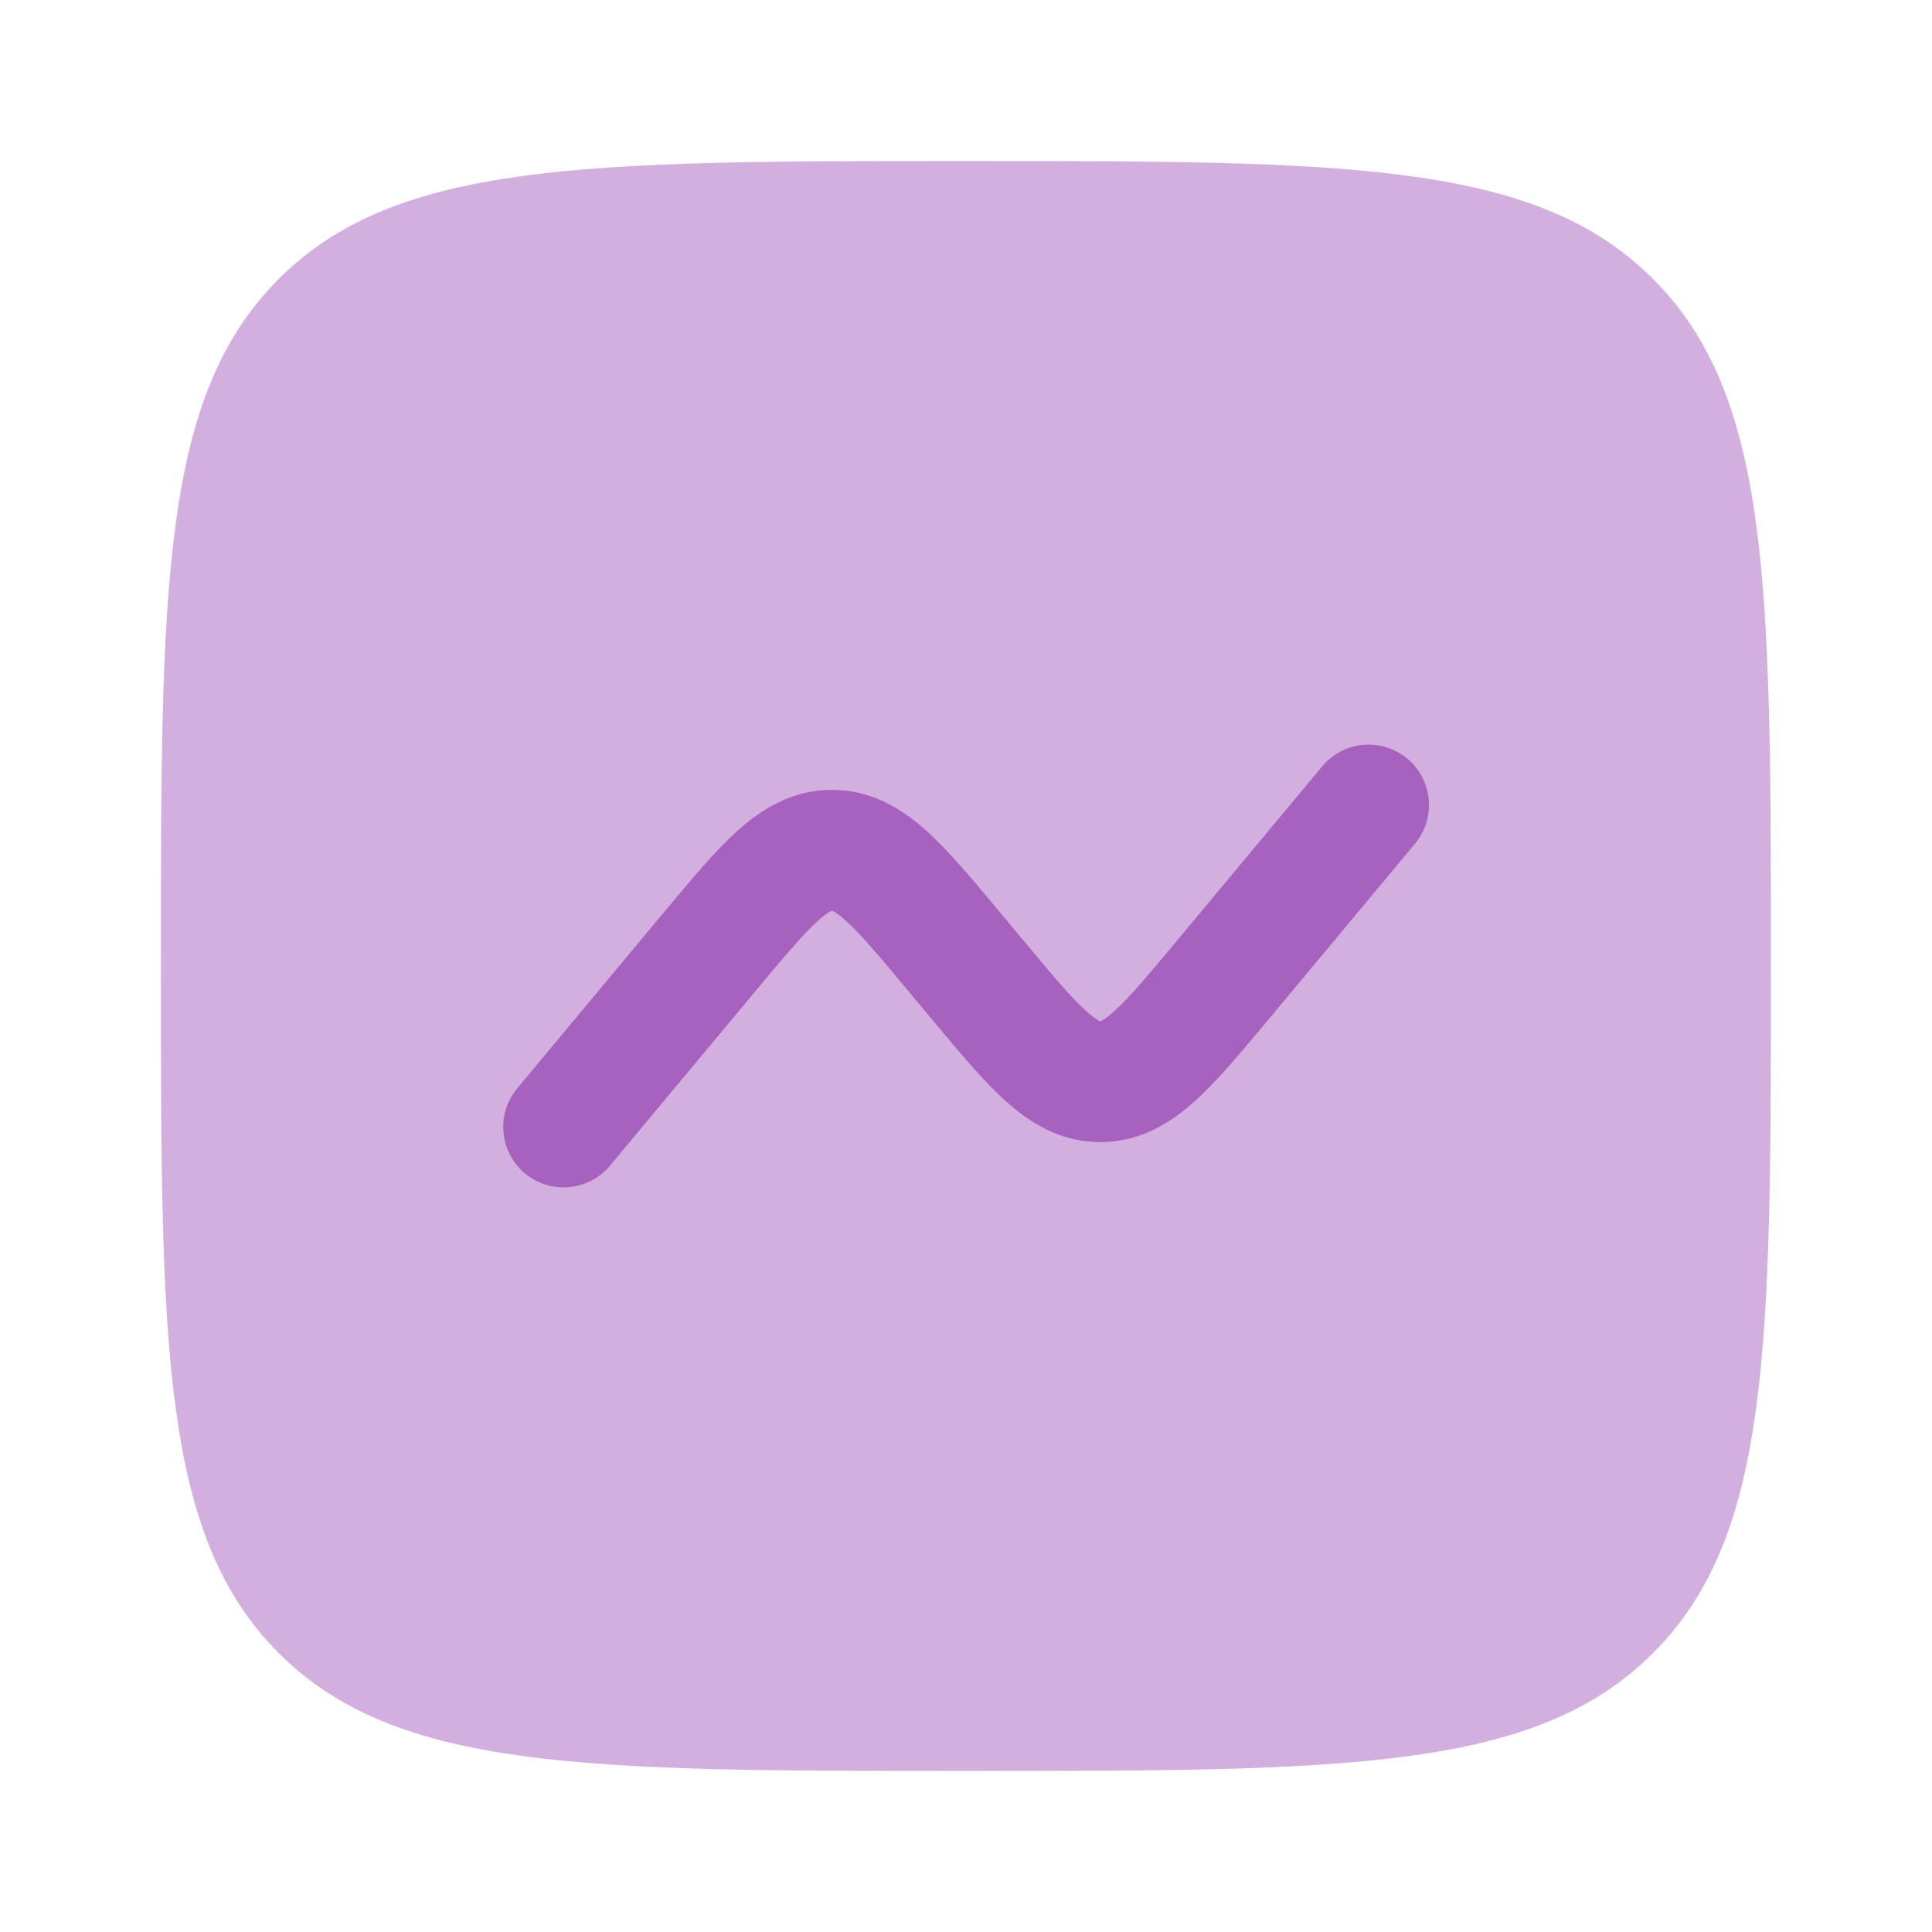
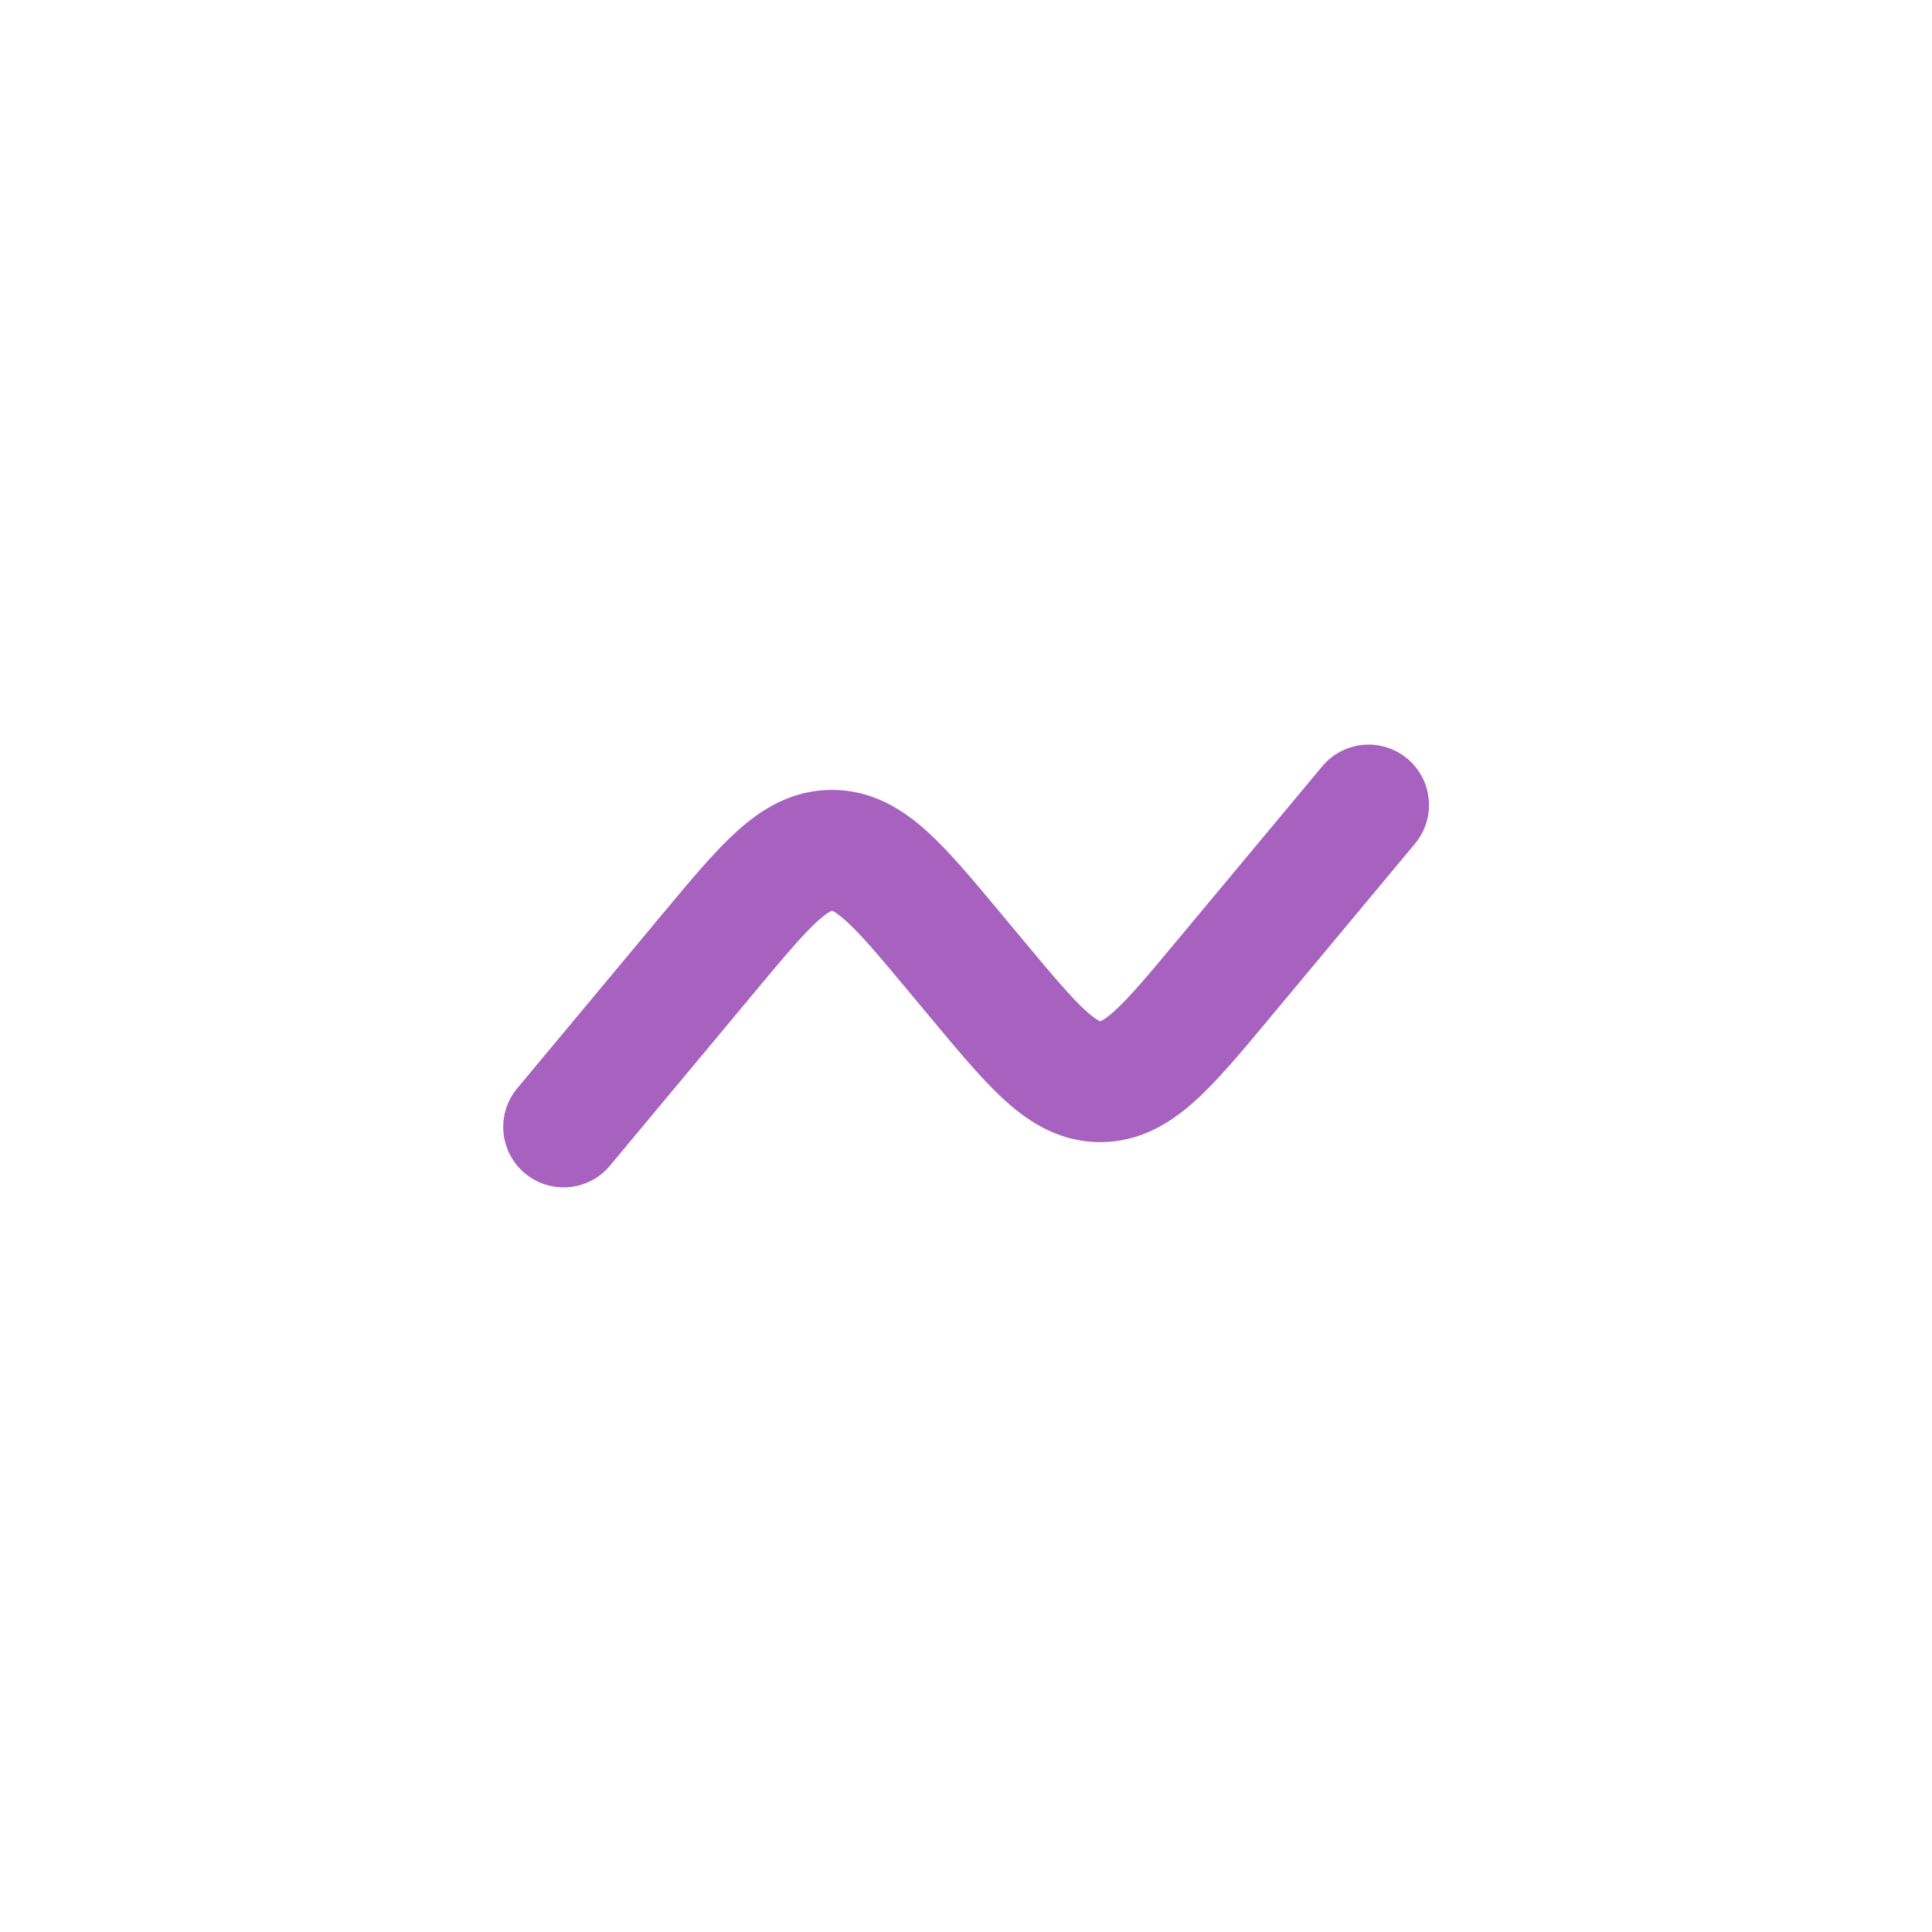
<svg xmlns="http://www.w3.org/2000/svg" width="50" height="50" viewBox="0 0 50 50" fill="none">
  <g clip-path="url(#clip0_358_858)">
-     <path opacity="0.5" d="M4.164 25C4.164 15.179 4.164 10.269 7.215 7.218C10.266 4.167 15.177 4.167 24.997 4.167C34.818 4.167 39.729 4.167 42.78 7.218C45.831 10.269 45.831 15.179 45.831 25C45.831 34.821 45.831 39.731 42.78 42.782C39.729 45.833 34.818 45.833 24.997 45.833C15.177 45.833 10.266 45.833 7.215 42.782C4.164 39.731 4.164 34.821 4.164 25Z" fill="#A761BF" />
-     <path d="M36.62 21.834C37.172 21.171 37.083 20.185 36.42 19.633C35.757 19.081 34.771 19.17 34.219 19.833L30.475 24.325C29.703 25.252 29.229 25.816 28.838 26.169C28.657 26.332 28.549 26.397 28.497 26.422C28.487 26.427 28.48 26.43 28.475 26.432C28.475 26.432 28.466 26.429 28.459 26.425L28.452 26.422C28.401 26.397 28.293 26.332 28.112 26.169C27.721 25.816 27.247 25.252 26.474 24.325L25.865 23.594C25.181 22.773 24.564 22.032 23.988 21.512C23.361 20.946 22.571 20.442 21.53 20.442C20.49 20.442 19.7 20.946 19.073 21.512C18.497 22.032 17.88 22.773 17.196 23.594L13.386 28.166C12.833 28.829 12.923 29.814 13.586 30.367C14.249 30.919 15.234 30.83 15.786 30.167L19.53 25.675C20.302 24.748 20.777 24.184 21.168 23.831C21.349 23.668 21.456 23.603 21.508 23.578C21.513 23.575 21.518 23.573 21.522 23.571L21.53 23.568C21.535 23.57 21.543 23.573 21.553 23.578C21.605 23.603 21.712 23.668 21.893 23.831C22.284 24.184 22.759 24.748 23.531 25.675L24.14 26.406C24.825 27.227 25.441 27.968 26.018 28.488C26.645 29.054 27.434 29.558 28.475 29.558C29.515 29.558 30.305 29.054 30.932 28.488C31.508 27.968 32.125 27.227 32.81 26.406L36.62 21.834Z" fill="#A761BF" />
+     <path d="M36.62 21.834C37.172 21.171 37.083 20.185 36.42 19.633C35.757 19.081 34.771 19.17 34.219 19.833L30.475 24.325C29.703 25.252 29.229 25.816 28.838 26.169C28.657 26.332 28.549 26.397 28.497 26.422C28.487 26.427 28.48 26.43 28.475 26.432C28.475 26.432 28.466 26.429 28.459 26.425C28.401 26.397 28.293 26.332 28.112 26.169C27.721 25.816 27.247 25.252 26.474 24.325L25.865 23.594C25.181 22.773 24.564 22.032 23.988 21.512C23.361 20.946 22.571 20.442 21.53 20.442C20.49 20.442 19.7 20.946 19.073 21.512C18.497 22.032 17.88 22.773 17.196 23.594L13.386 28.166C12.833 28.829 12.923 29.814 13.586 30.367C14.249 30.919 15.234 30.83 15.786 30.167L19.53 25.675C20.302 24.748 20.777 24.184 21.168 23.831C21.349 23.668 21.456 23.603 21.508 23.578C21.513 23.575 21.518 23.573 21.522 23.571L21.53 23.568C21.535 23.57 21.543 23.573 21.553 23.578C21.605 23.603 21.712 23.668 21.893 23.831C22.284 24.184 22.759 24.748 23.531 25.675L24.14 26.406C24.825 27.227 25.441 27.968 26.018 28.488C26.645 29.054 27.434 29.558 28.475 29.558C29.515 29.558 30.305 29.054 30.932 28.488C31.508 27.968 32.125 27.227 32.81 26.406L36.62 21.834Z" fill="#A761BF" />
  </g>
  <defs>
    <clipPath id="clip0_358_858">
      <rect width="50" height="50" fill="white" />
    </clipPath>
  </defs>
</svg>